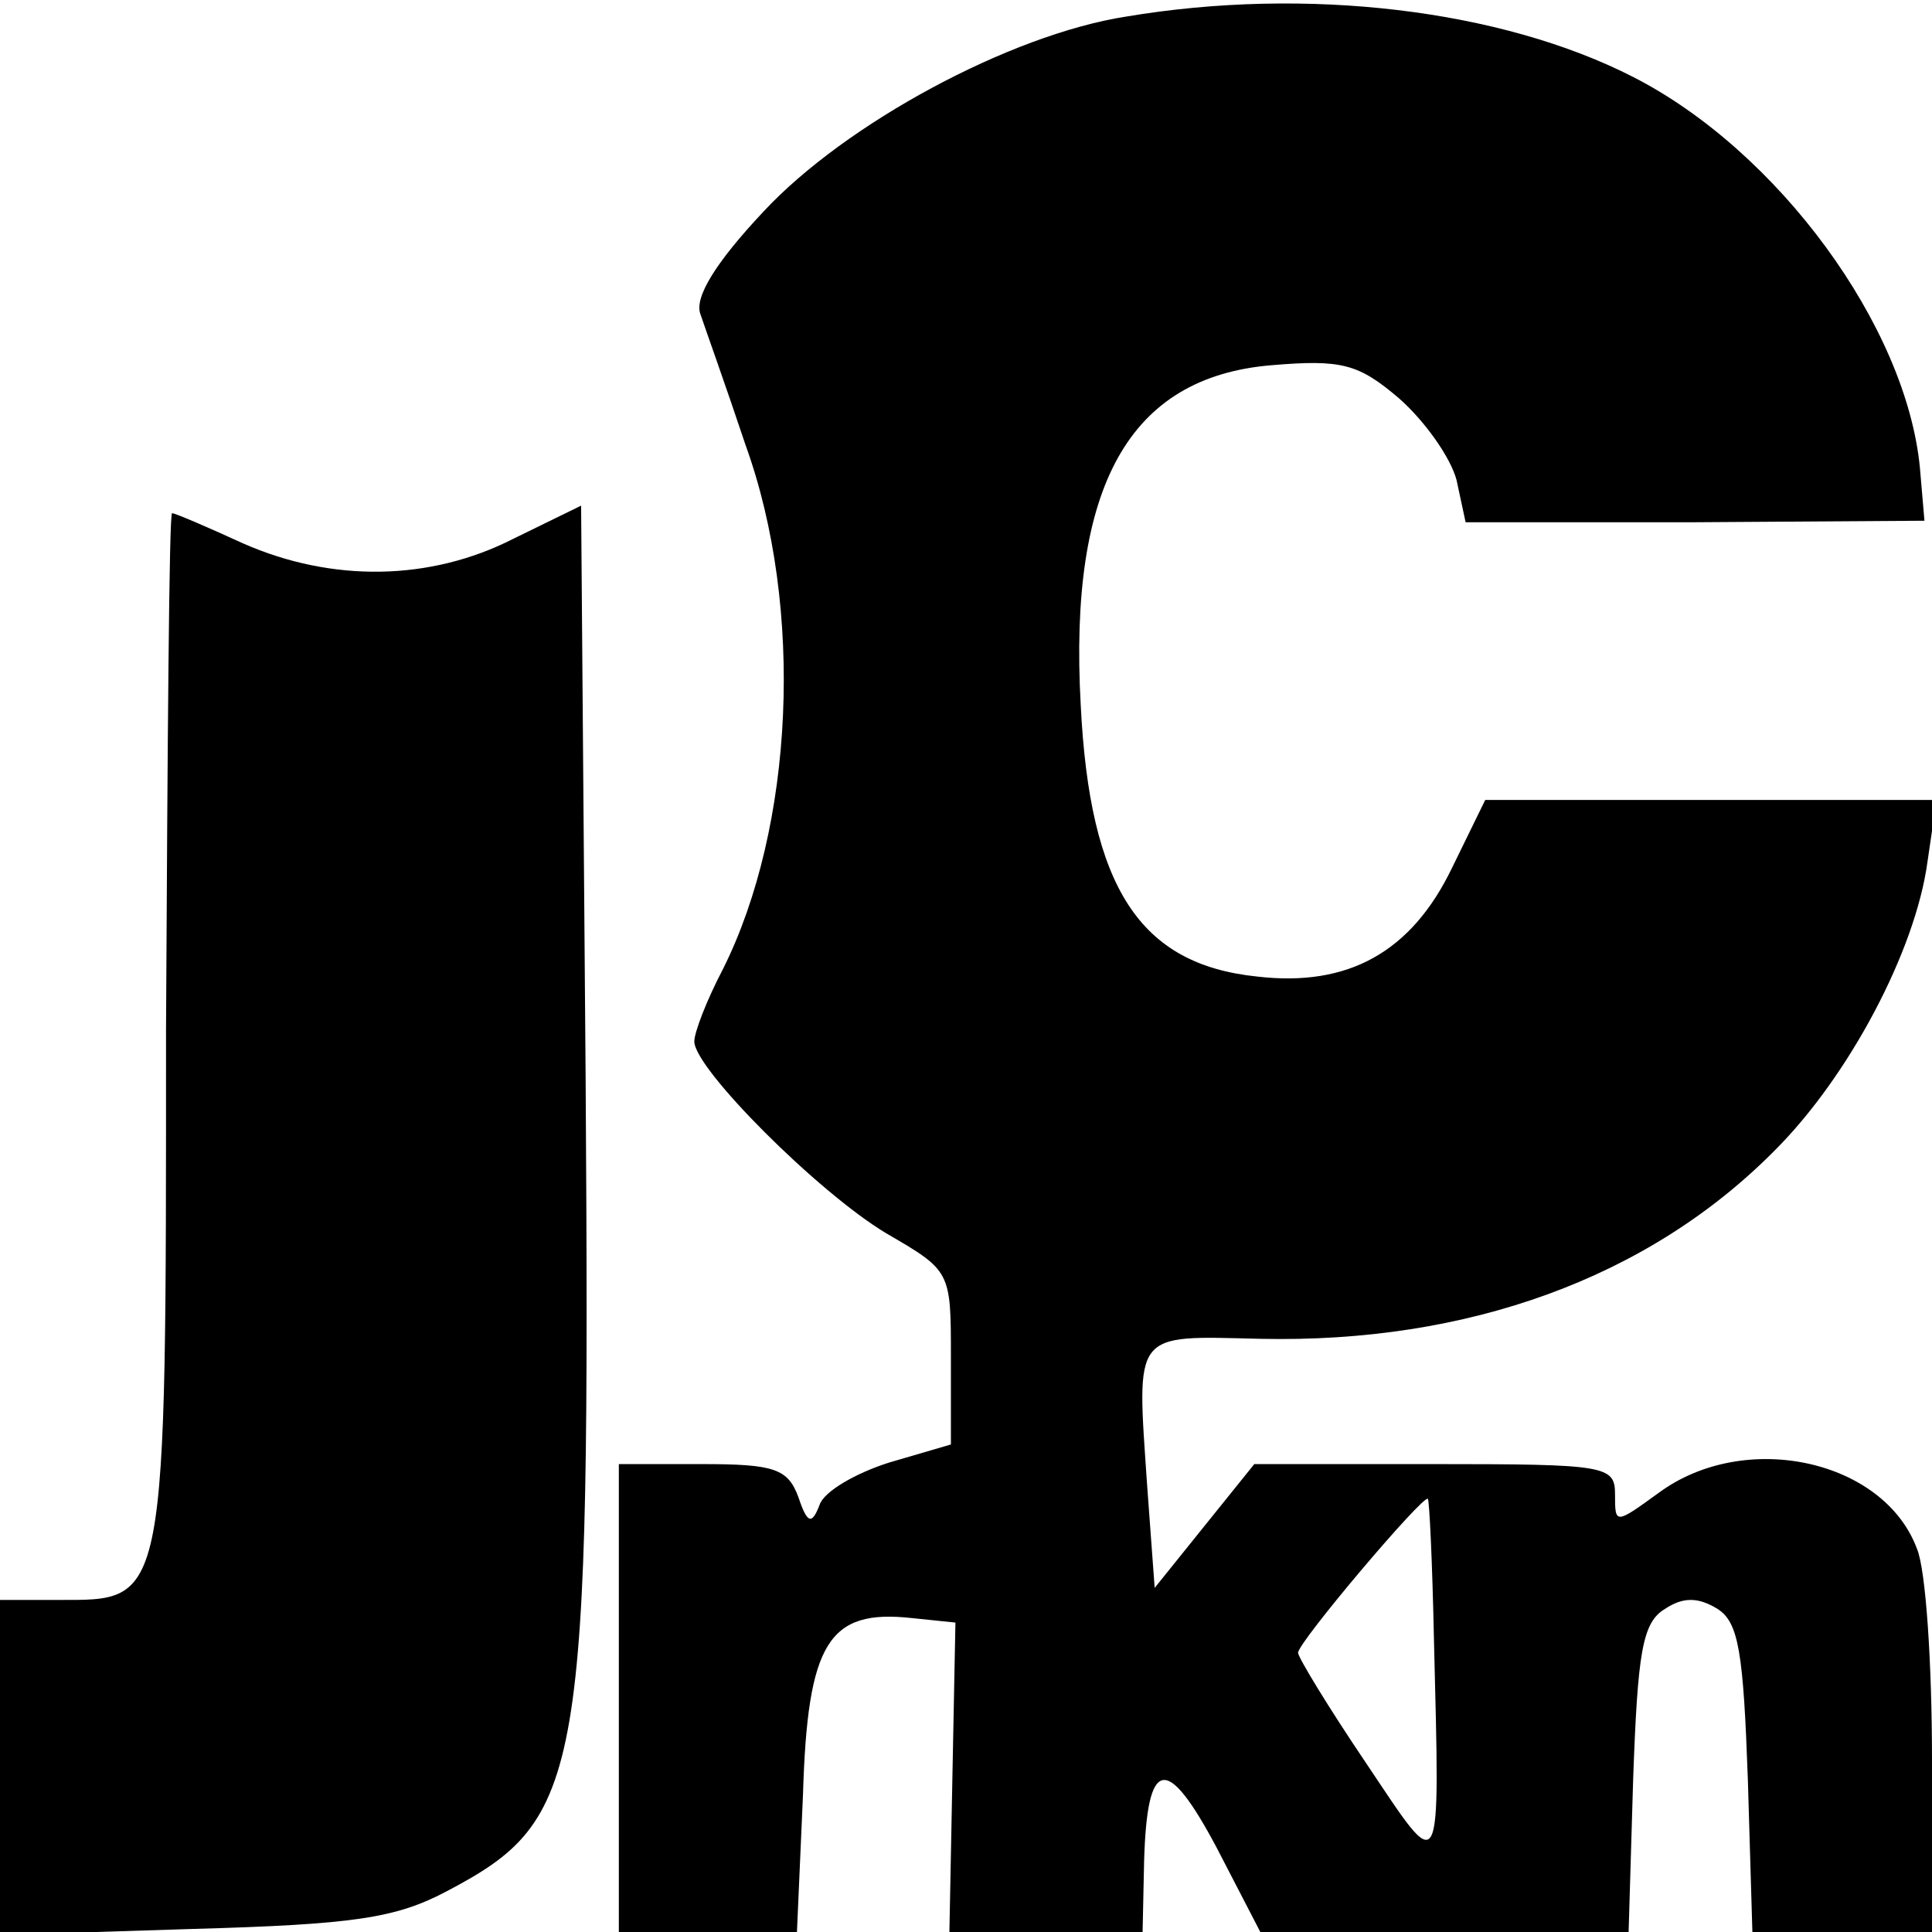
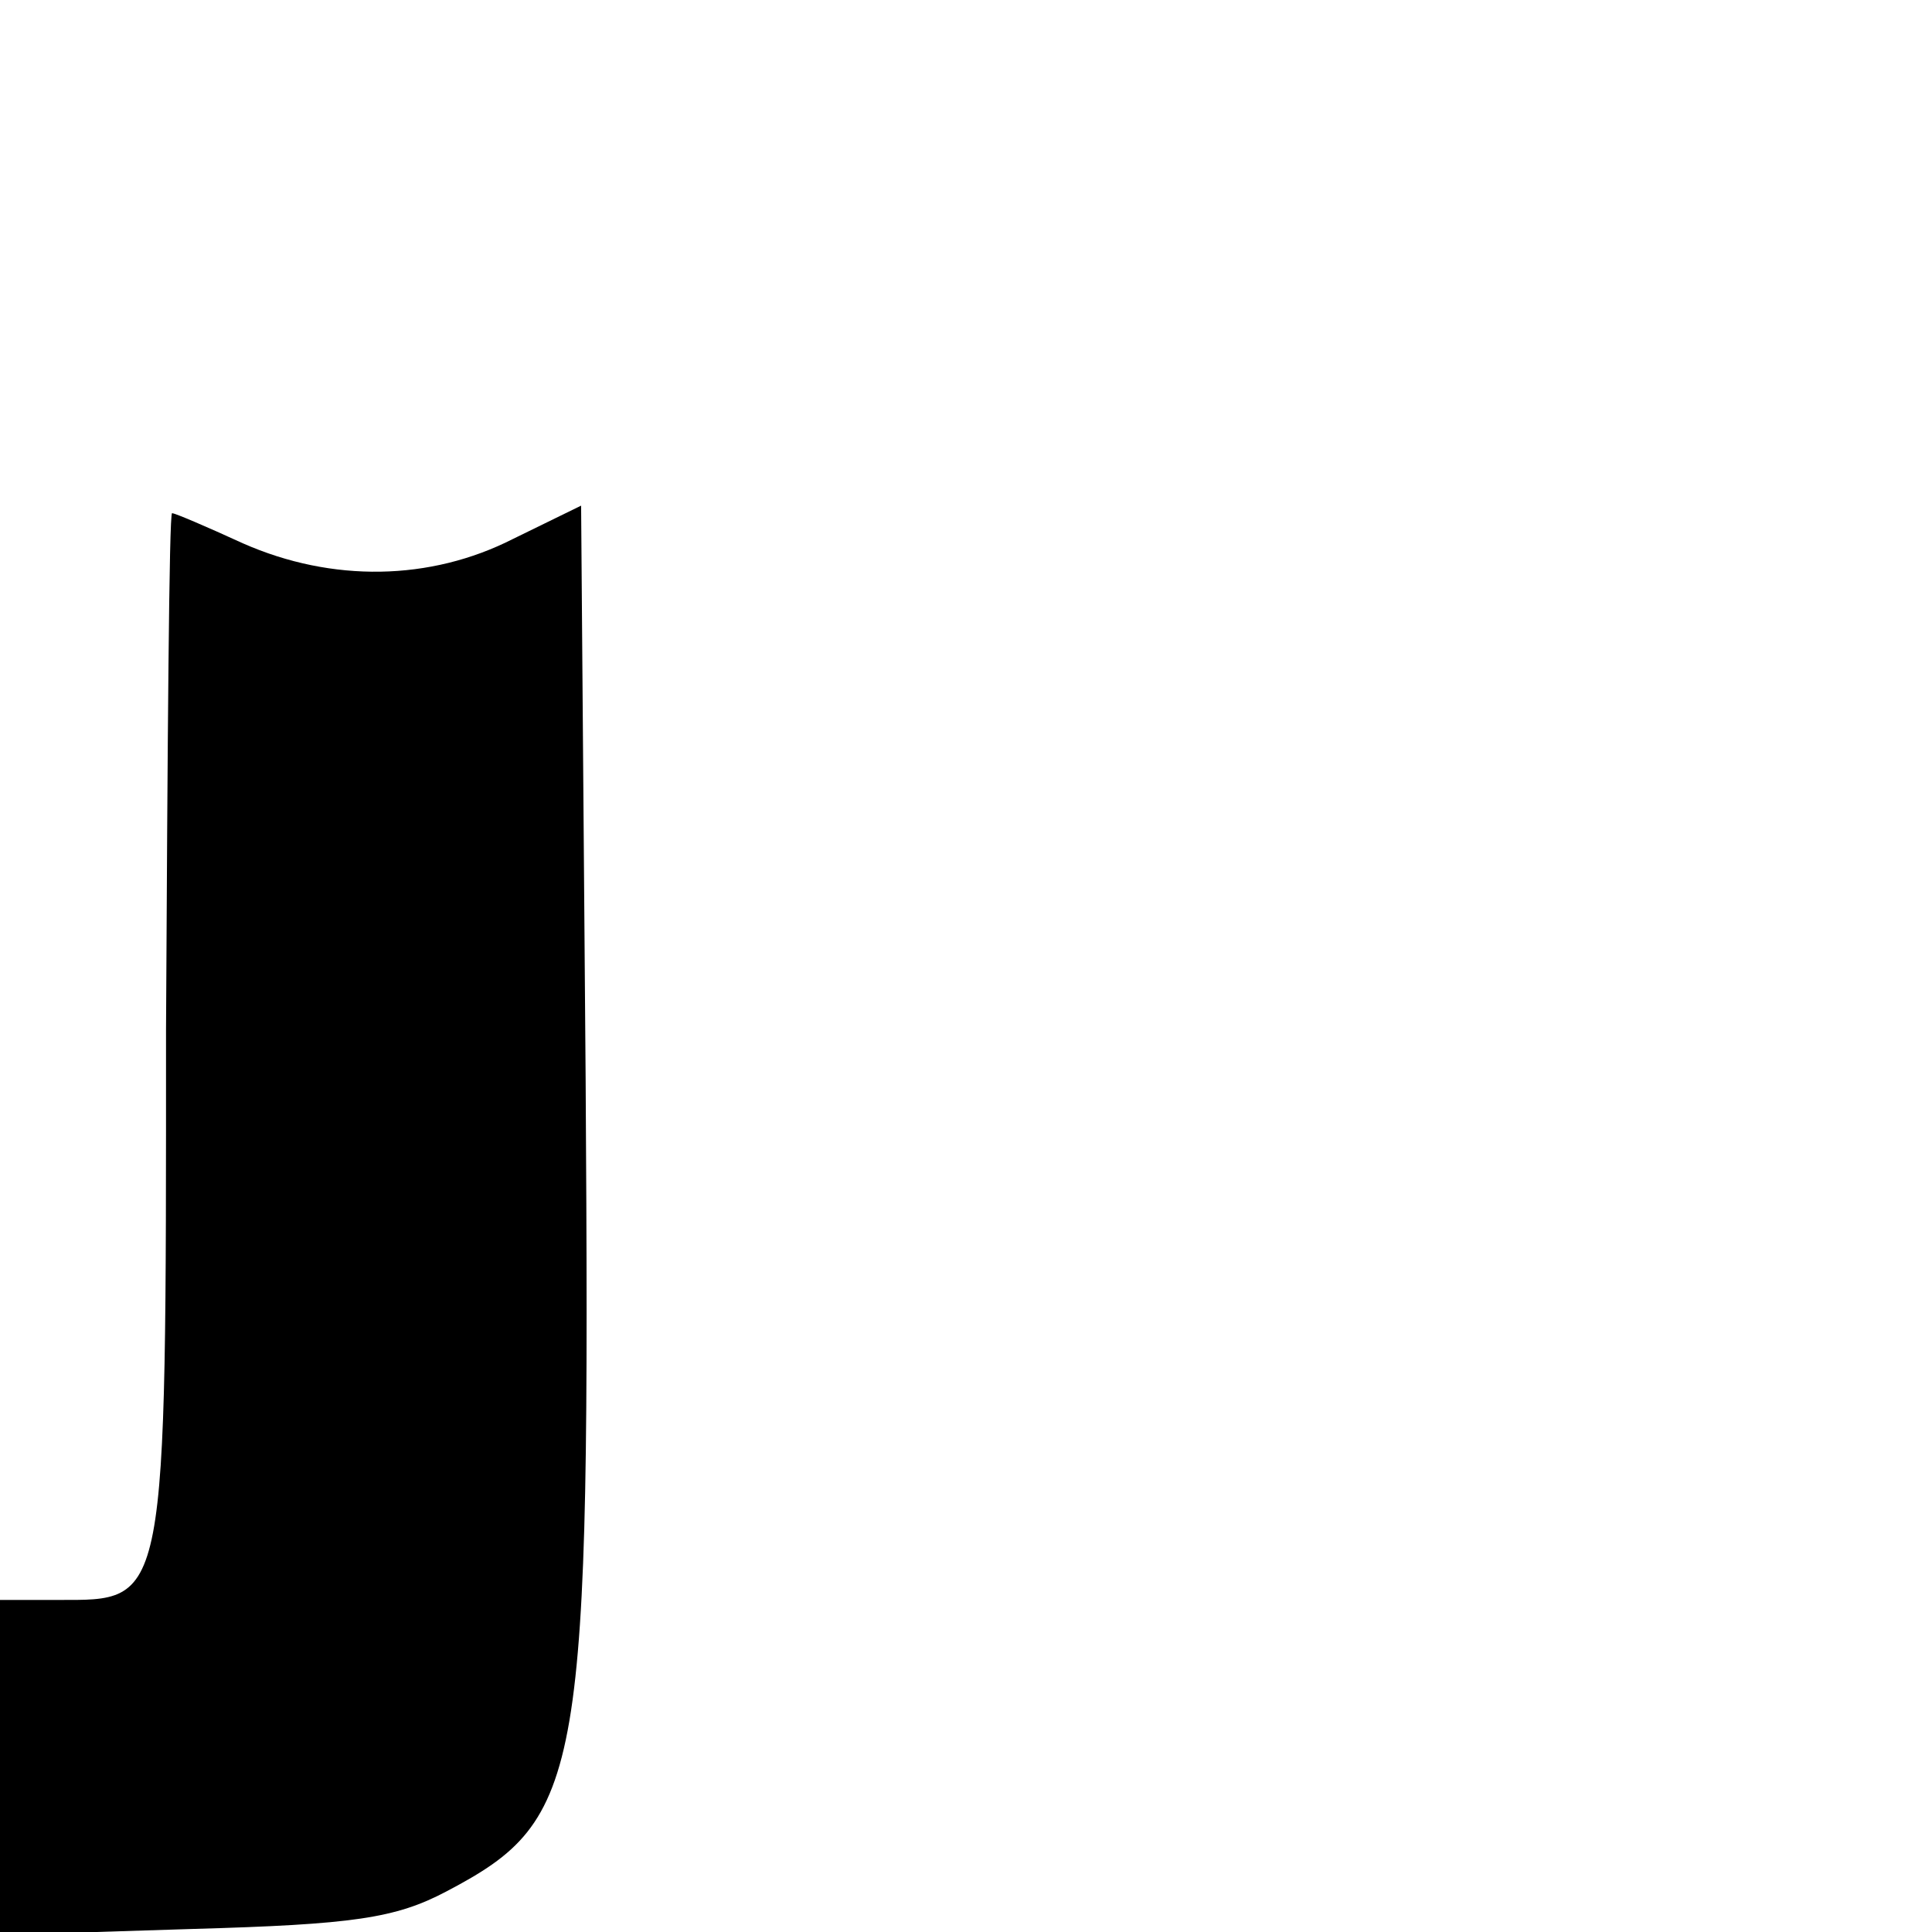
<svg xmlns="http://www.w3.org/2000/svg" version="1.0" width="128pt" height="128pt" viewBox="0 0 128 128" preserveAspectRatio="xMidYMid meet">
  <g transform="translate(0,128) scale(0.1,-0.1)" fill="#000000" stroke="none">
-     <path d="M746 1269 c-77 -12 -186 -71 -240 -129 -32 -34 -46 -57 -42 -68 3 -9 17 -48 30 -87 39 -108 32 -253 -15 -347 -11 -21 -19 -42 -19 -48 0 -18 82 -100 127 -127 43 -25 43 -25 43 -82 l0 -58 -41 -12 c-22 -7 -43 -19 -46 -28 -5 -13 -8 -13 -14 5 -7 19 -16 22 -64 22 l-55 0 0 -155 0 -155 59 0 59 0 4 91 c3 101 17 123 72 117 l29 -3 -2 -102 -2 -103 64 0 64 0 1 47 c2 69 15 71 48 9 l29 -56 122 0 122 0 3 101 c3 84 6 104 21 113 12 8 22 8 35 0 14 -9 17 -29 20 -113 l3 -101 59 0 60 0 0 114 c0 63 -4 126 -10 140 -22 59 -114 79 -171 37 -29 -21 -29 -21 -29 -1 0 19 -6 20 -120 20 l-119 0 -33 -41 -33 -41 -5 68 c-7 103 -10 99 75 97 137 -3 257 40 341 125 49 49 93 132 101 191 l6 41 -150 0 -149 0 -22 -45 c-27 -56 -69 -79 -129 -72 -78 8 -111 59 -117 180 -8 145 32 217 126 225 47 4 58 1 85 -22 17 -15 34 -39 38 -54 l6 -28 152 0 152 1 -3 35 c-9 94 -94 210 -190 259 -88 45 -217 60 -336 40z m204 -1074 c4 -164 6 -159 -45 -83 -25 37 -45 70 -45 73 0 7 83 105 86 102 1 -1 3 -43 4 -92z" />
    <path d="M340 923 c-55 -28 -120 -29 -179 -3 -24 11 -45 20 -47 20 -2 0 -3 -154 -4 -342 0 -385 1 -378 -72 -378 l-38 0 0 -111 0 -111 127 4 c107 3 135 7 169 25 91 48 95 74 92 538 l-3 380 -45 -22z" />
  </g>
</svg>